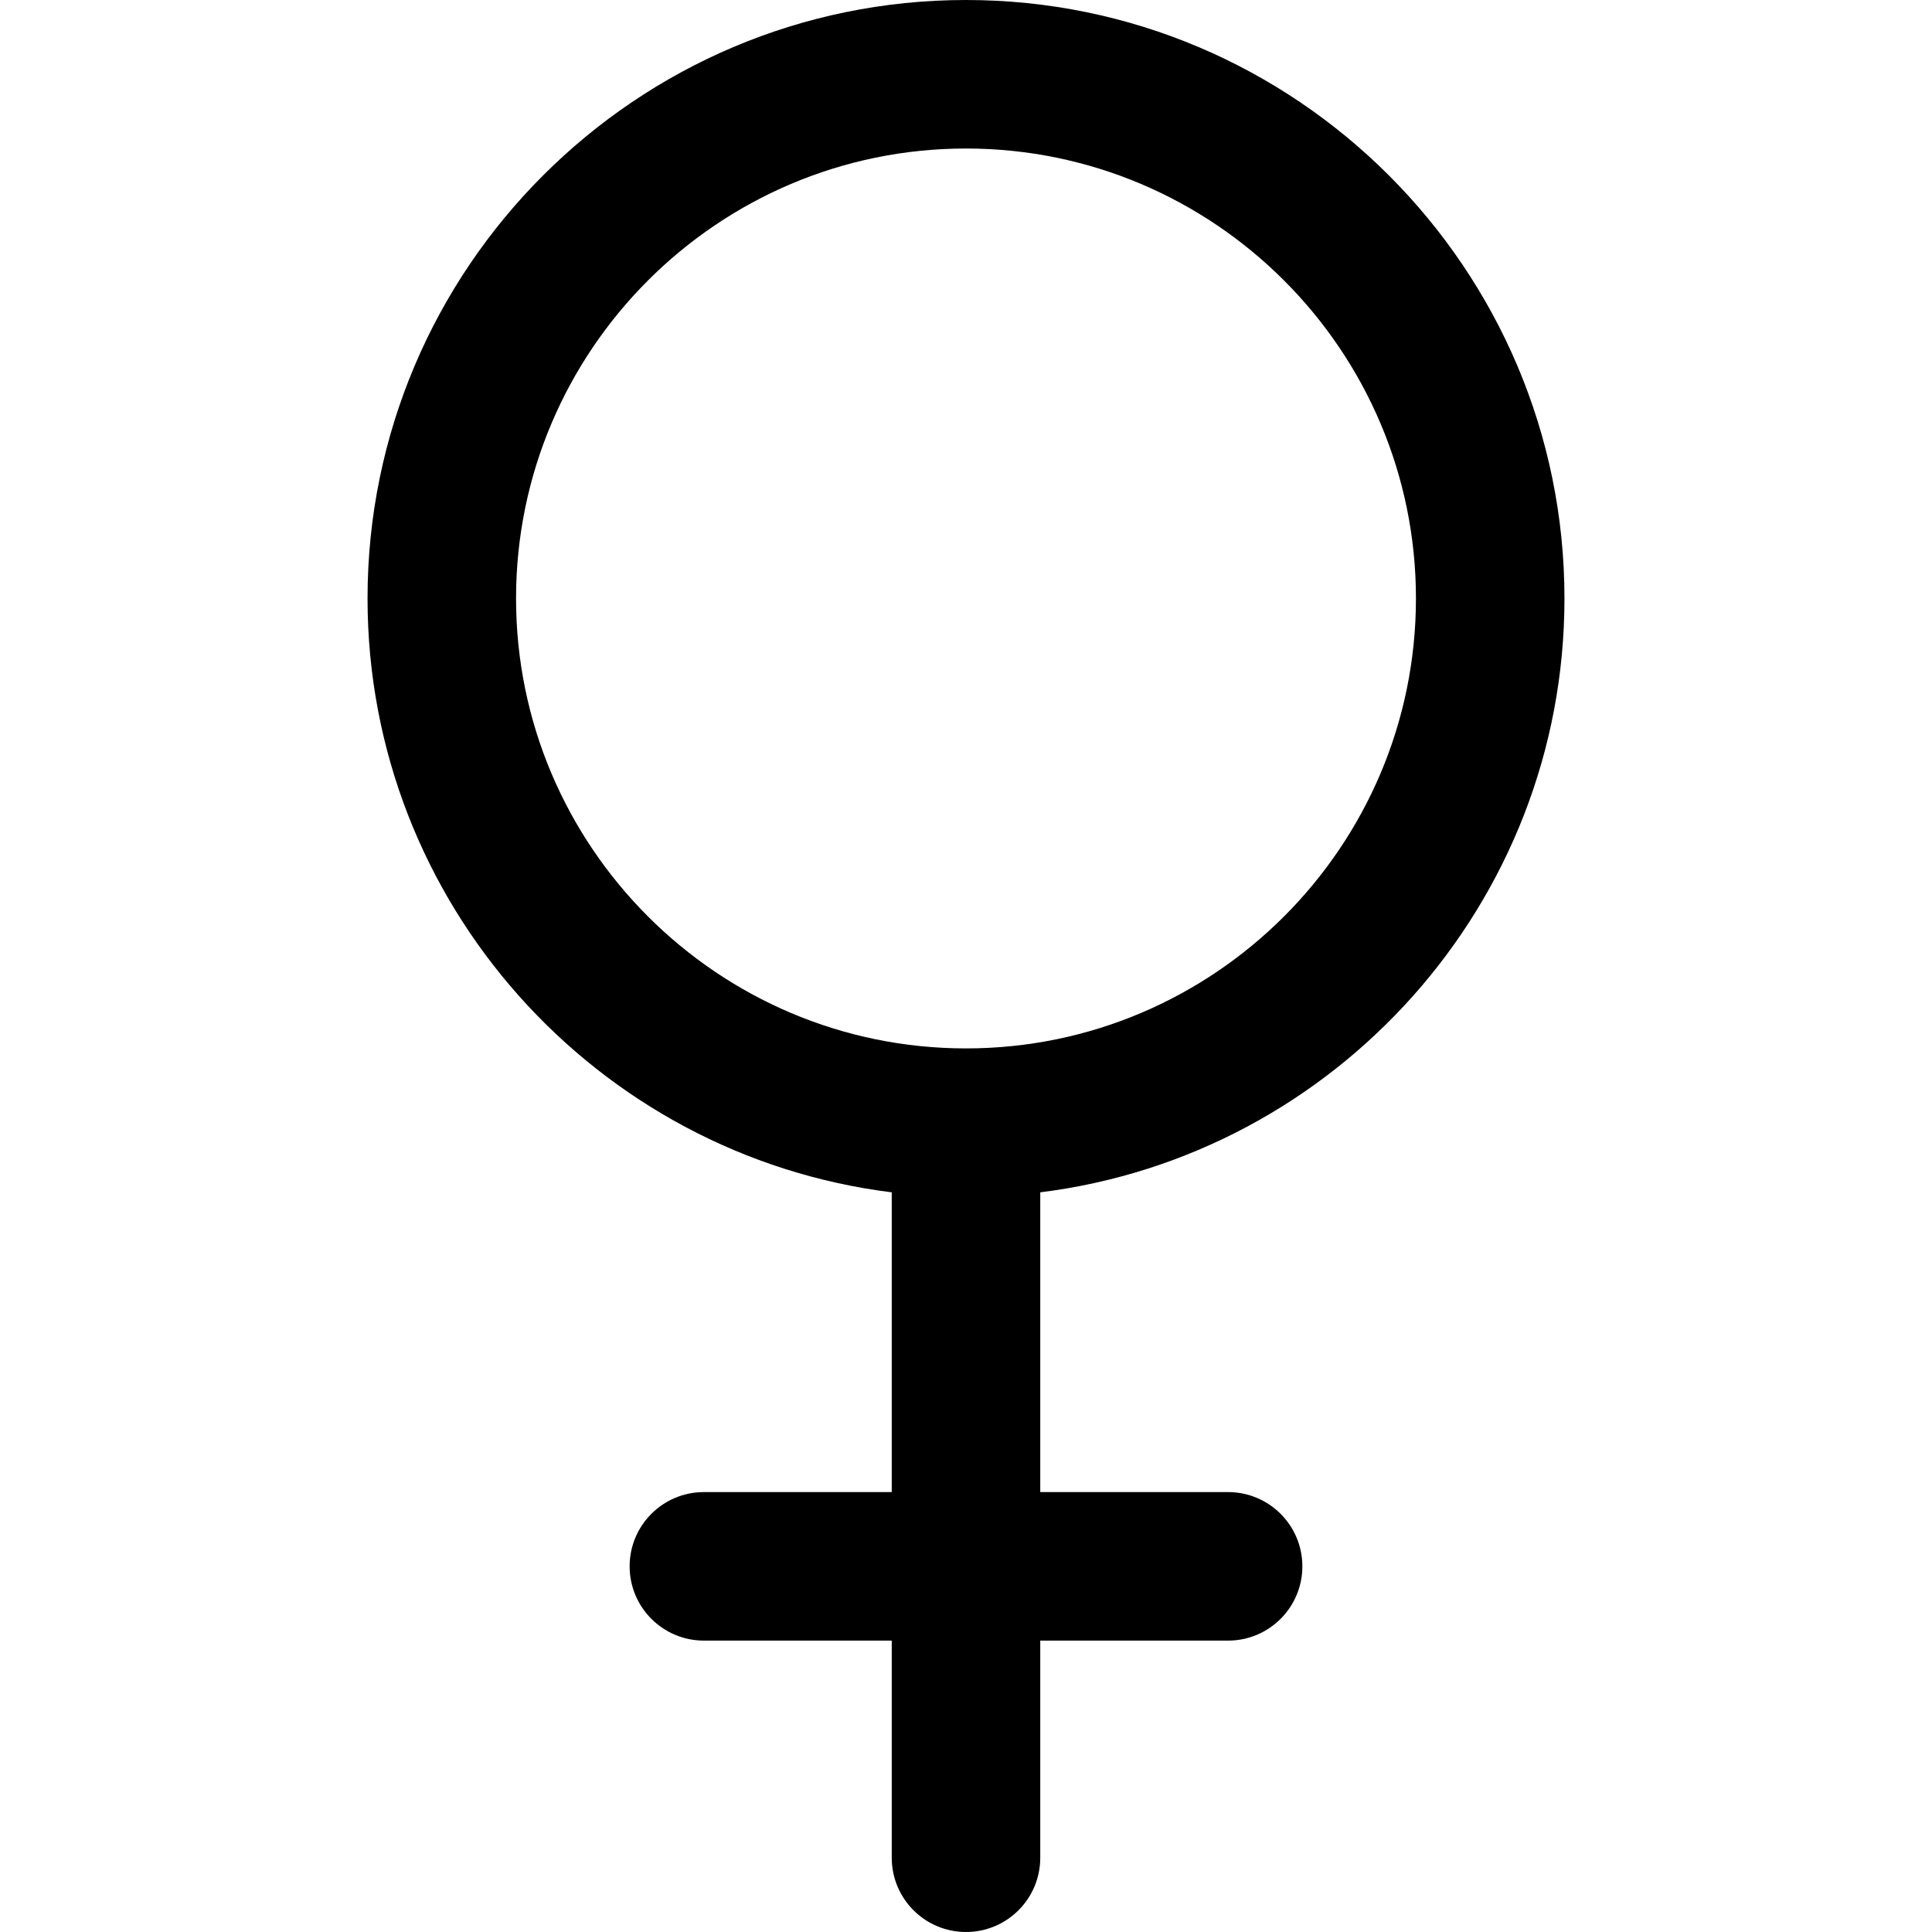
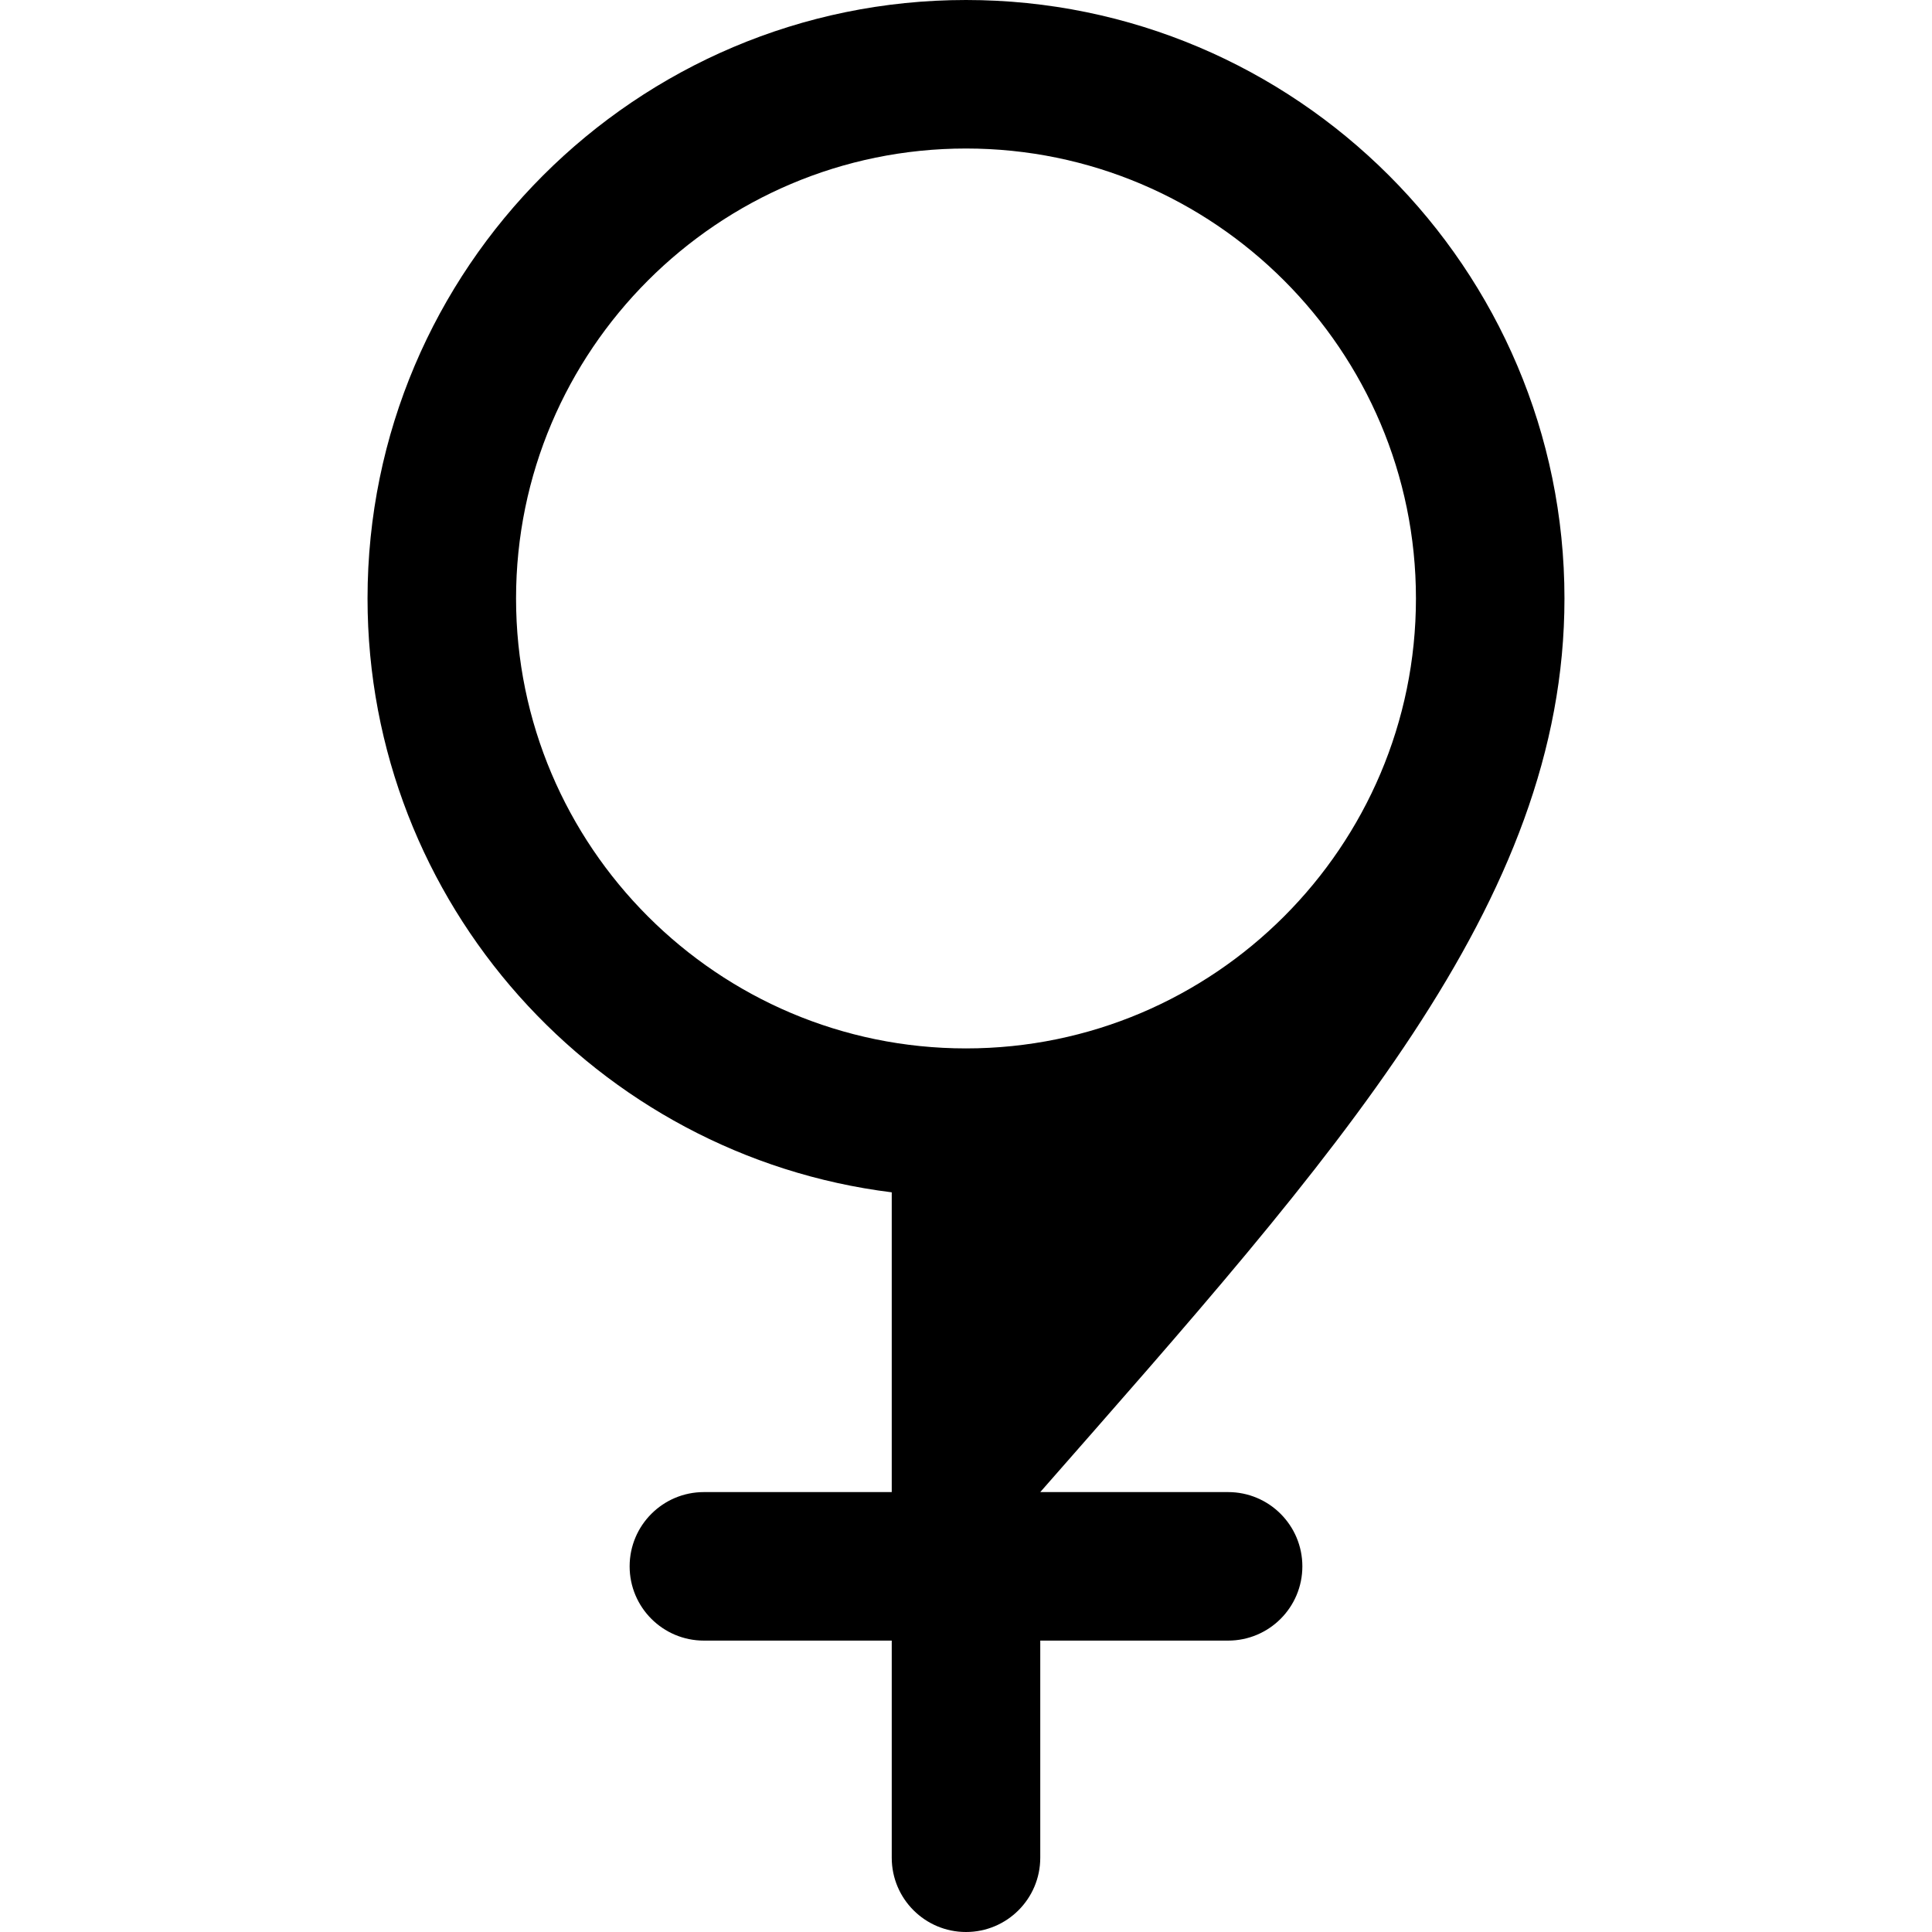
<svg xmlns="http://www.w3.org/2000/svg" version="1.1" viewBox="0 0 455.308 455.308" enable-background="new 0 0 455.308 455.308">
-   <path d="M368.692,141.038C368.692,63.269,305.422,0,227.654,0S86.616,63.269,86.616,141.038  c0,71.844,53.997,131.308,123.538,139.953v70.644h-44.27c-9.665,0-17.5,7.835-17.5,17.5s7.835,17.5,17.5,17.5h44.27v51.173  c0,9.665,7.835,17.5,17.5,17.5s17.5-7.835,17.5-17.5v-51.173h44.269c9.665,0,17.5-7.835,17.5-17.5s-7.835-17.5-17.5-17.5h-44.269  v-70.644C314.695,272.346,368.692,212.882,368.692,141.038z M121.616,141.038C121.616,82.568,169.184,35,227.654,35  s106.038,47.568,106.038,106.038s-47.568,106.038-106.038,106.038S121.616,199.508,121.616,141.038z" />
+   <path d="M368.692,141.038C368.692,63.269,305.422,0,227.654,0S86.616,63.269,86.616,141.038  c0,71.844,53.997,131.308,123.538,139.953v70.644h-44.27c-9.665,0-17.5,7.835-17.5,17.5s7.835,17.5,17.5,17.5h44.27v51.173  c0,9.665,7.835,17.5,17.5,17.5s17.5-7.835,17.5-17.5v-51.173h44.269c9.665,0,17.5-7.835,17.5-17.5s-7.835-17.5-17.5-17.5h-44.269  C314.695,272.346,368.692,212.882,368.692,141.038z M121.616,141.038C121.616,82.568,169.184,35,227.654,35  s106.038,47.568,106.038,106.038s-47.568,106.038-106.038,106.038S121.616,199.508,121.616,141.038z" />
</svg>